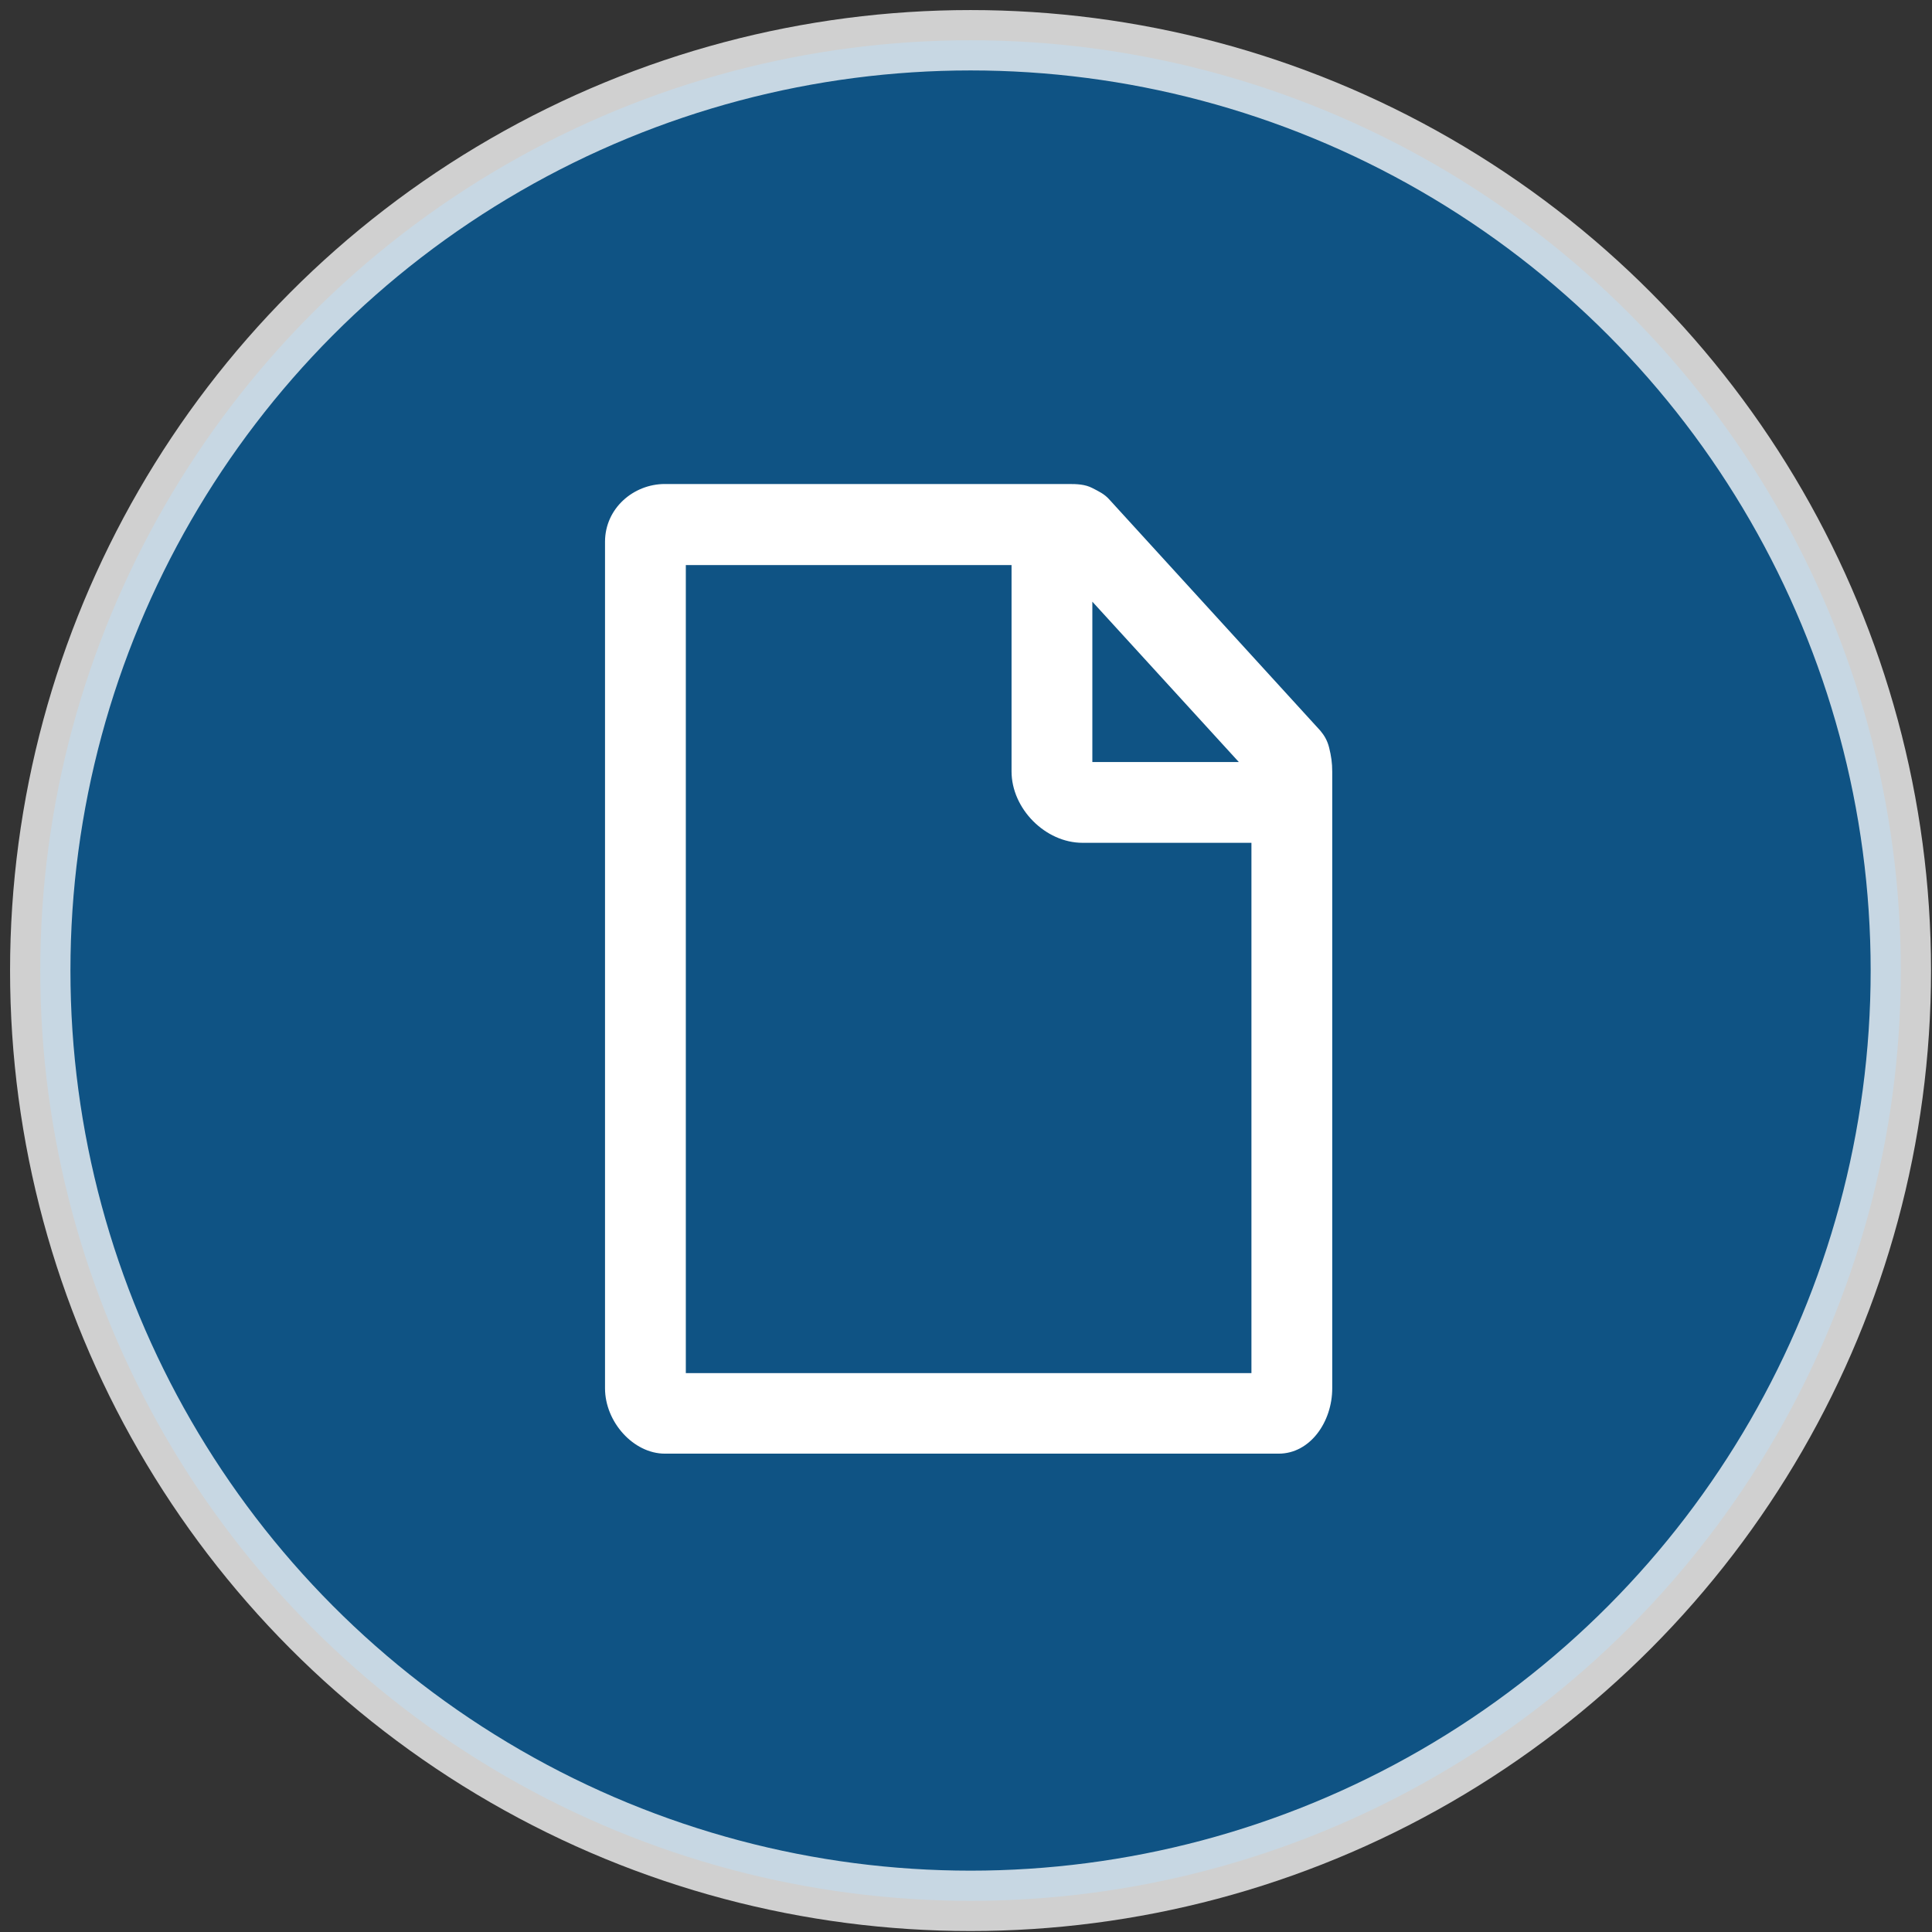
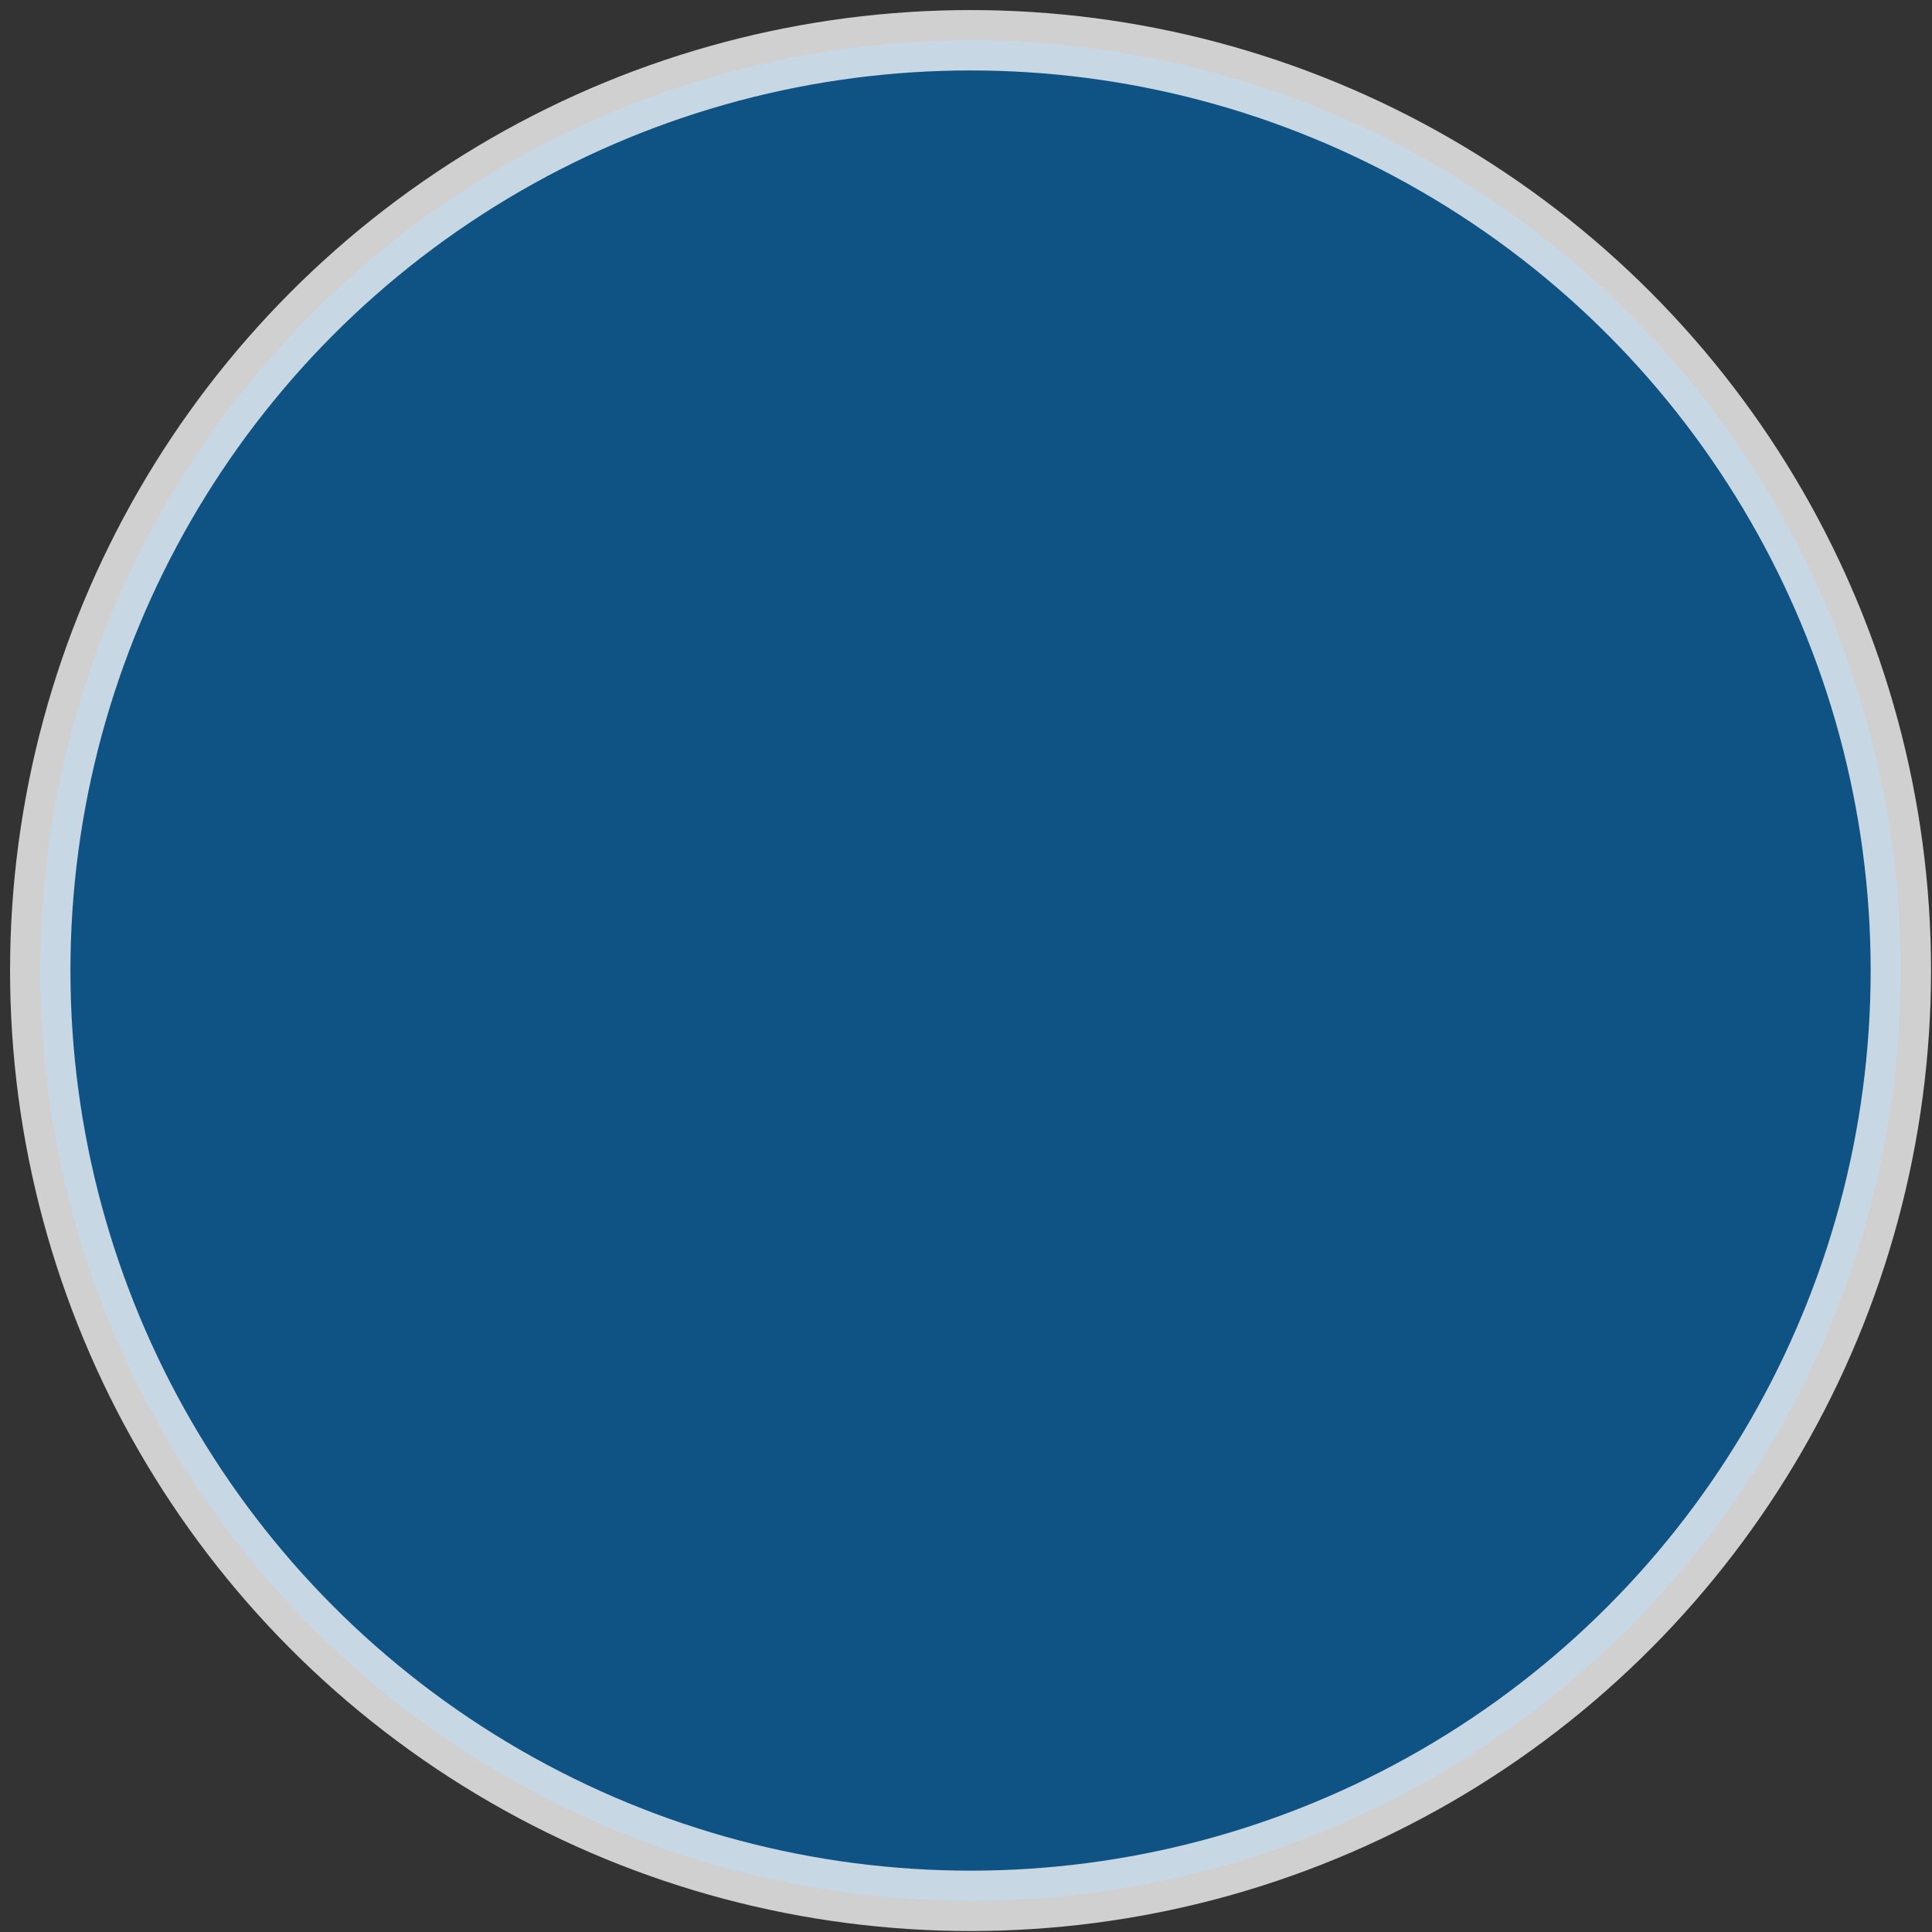
<svg xmlns="http://www.w3.org/2000/svg" xmlns:ns1="http://www.bohemiancoding.com/sketch/ns" width="96px" height="96px" viewBox="0 0 96 96" version="1.1">
  <rect x="0" y="0" width="96" height="96" fill="#333333" stroke="none" />
  <title>Oval 28 + 211657 - document</title>
  <desc>Created with Sketch.</desc>
  <defs />
  <g id="Page-1" stroke="none" stroke-width="1" fill="none" fill-rule="evenodd" ns1:type="MSPage">
    <g id="strona-główna" ns1:type="MSArtboardGroup" transform="translate(-292, -1131)">
      <g id="Oval-28-+-211657---document" ns1:type="MSLayerGroup" transform="translate(294, 1133)">
        <circle id="Oval-28" stroke="#FFFFFF" stroke-width="3" opacity="0.768" fill="#045D9C" ns1:type="MSShapeGroup" cx="46.226" cy="46.226" r="46.226" />
        <g id="211657---document" transform="translate(28, 22)" fill="#FFFFFF" ns1:type="MSShapeGroup">
          <g id="Layer_1">
-             <path d="M36.047,13.162 C35.96,12.798 35.797,12.534 35.608,12.309 L25.106,0.803 C24.868,0.54 24.592,0.414 24.278,0.251 C23.915,0.063 23.513,0.05 23.099,0.05 L3.036,0.05 C1.481,0.05 0.063,1.255 0.063,2.923 L0.063,44.981 C0.063,46.662 1.481,48.231 3.036,48.231 L33.538,48.231 C35.094,48.231 36.198,46.662 36.198,44.981 L36.198,14.354 C36.198,13.902 36.148,13.576 36.047,13.162 L36.047,13.162 Z M24.278,5.897 L31.556,13.864 L24.278,13.864 L24.278,5.897 L24.278,5.897 Z M4.078,44.228 L4.078,4.078 L20.263,4.078 L20.263,14.329 C20.263,16.186 21.945,17.879 23.789,17.879 L32.183,17.879 L32.183,44.228 L4.078,44.228 L4.078,44.228 Z" id="Shape" />
-           </g>
+             </g>
        </g>
      </g>
    </g>
  </g>
</svg>